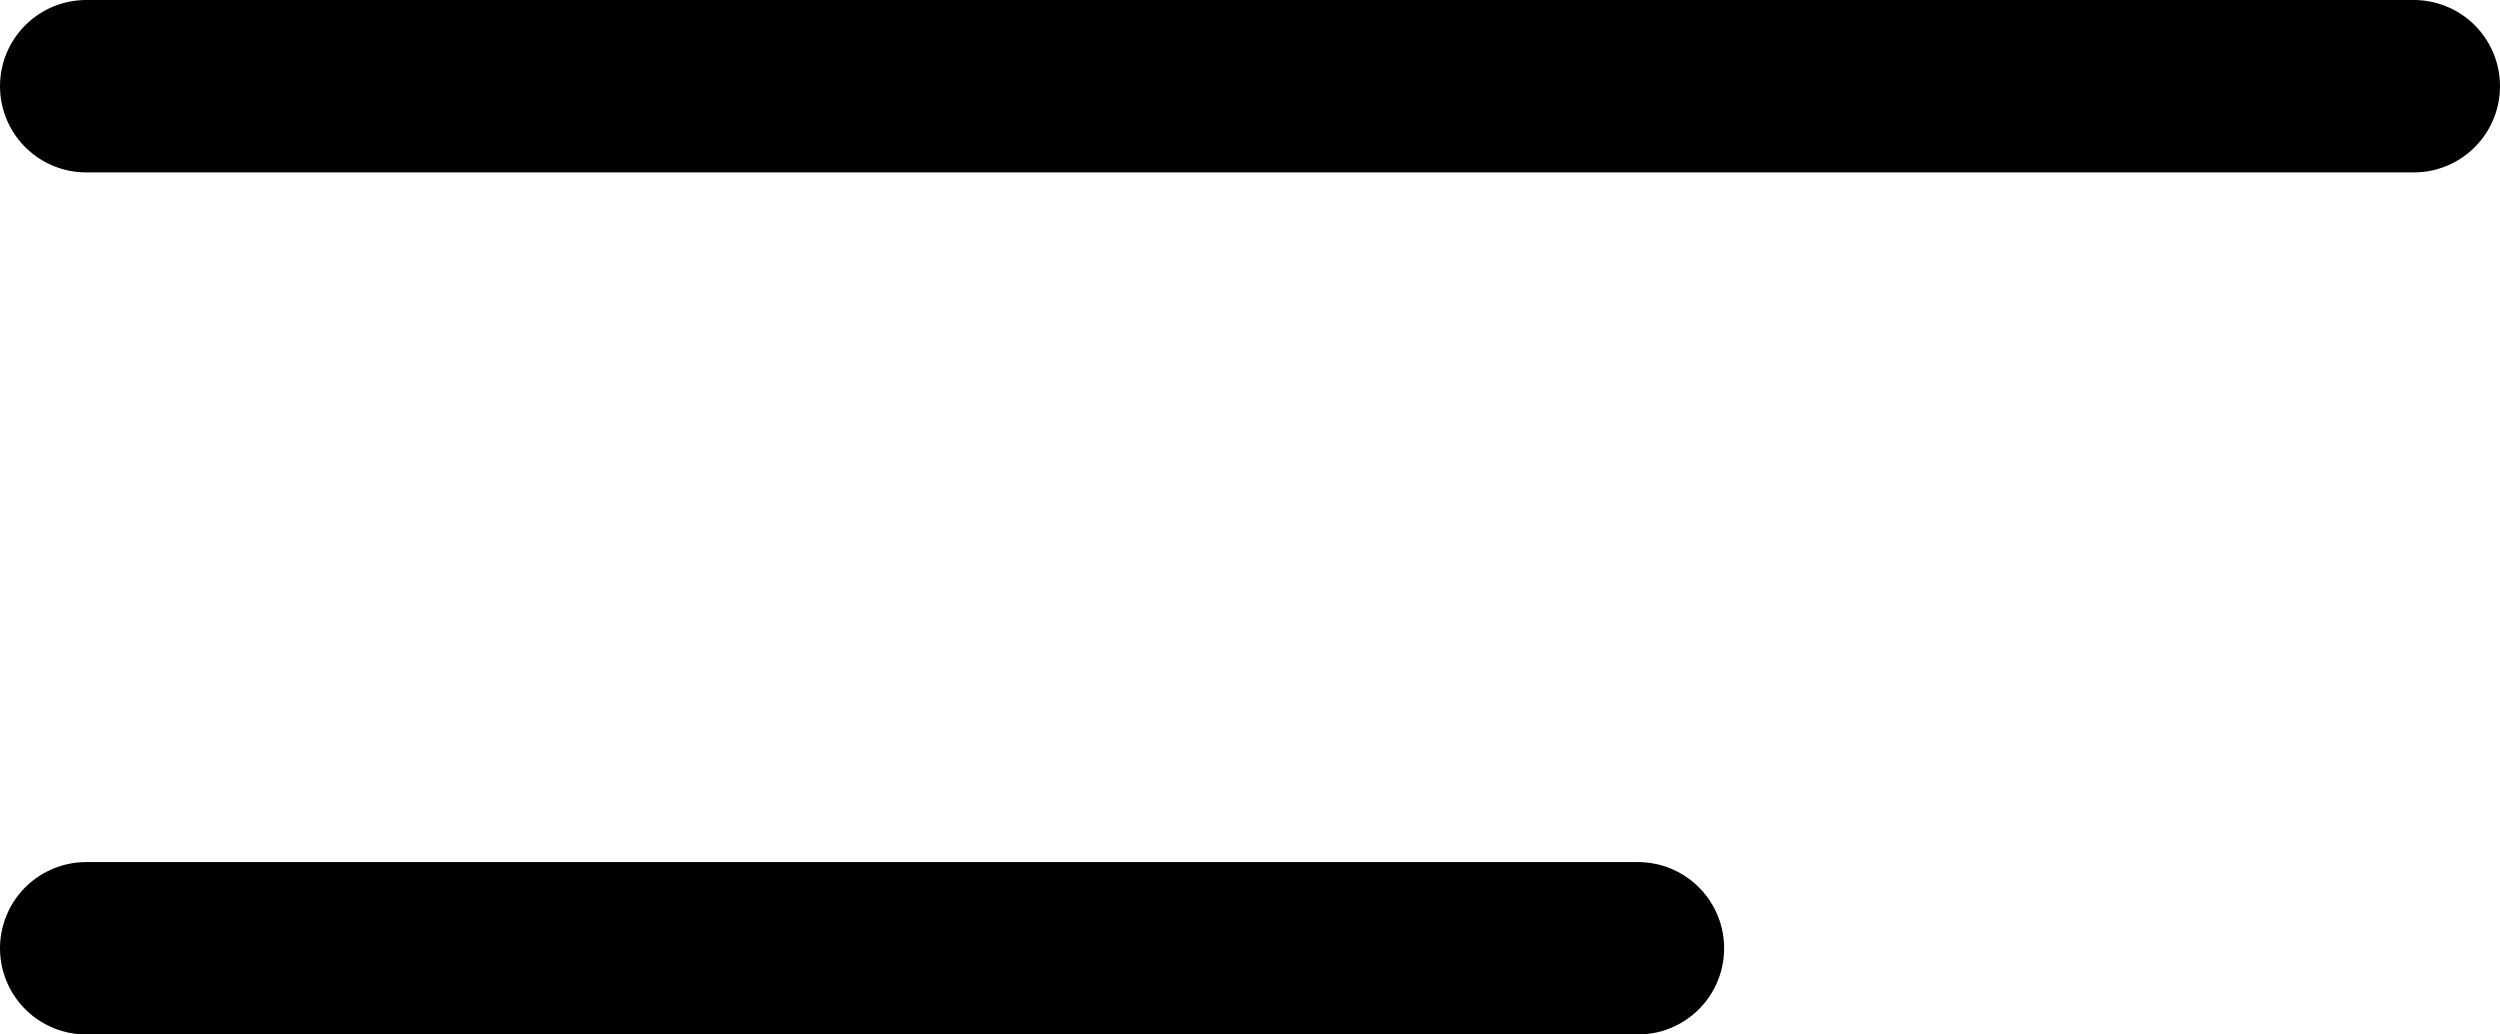
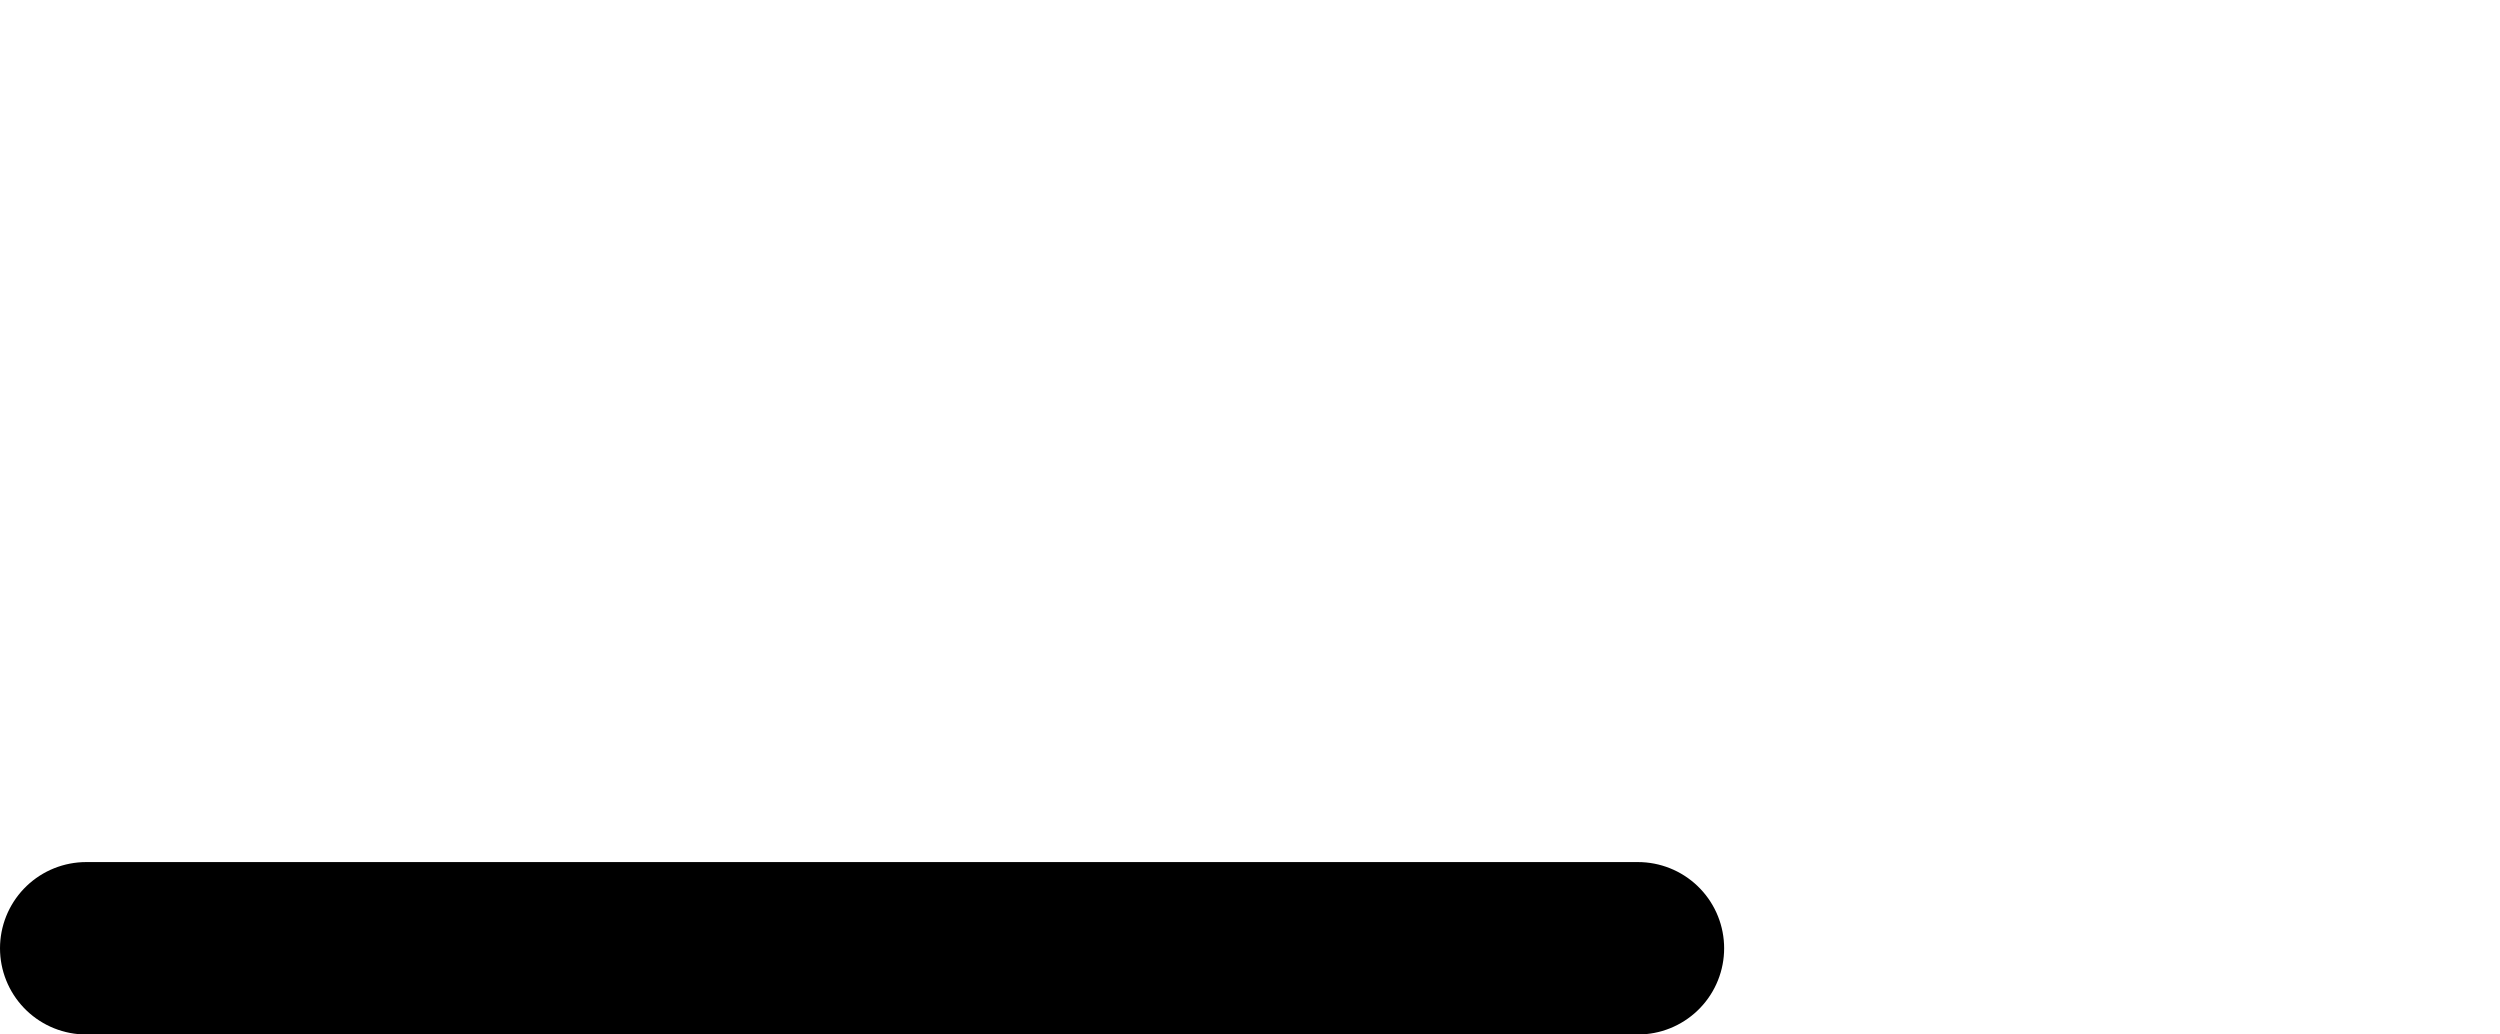
<svg xmlns="http://www.w3.org/2000/svg" width="29" height="12" viewBox="0 0 29 12" fill="none">
-   <line x1="1" y1="-1" x2="28" y2="-1" transform="matrix(-1 0 0 1 29 2)" stroke="black" stroke-width="2" stroke-linecap="round" />
  <line x1="1" y1="-1" x2="19" y2="-1" transform="matrix(-1 8.74228e-08 8.74228e-08 1 20 12)" stroke="black" stroke-width="2" stroke-linecap="round" />
</svg>